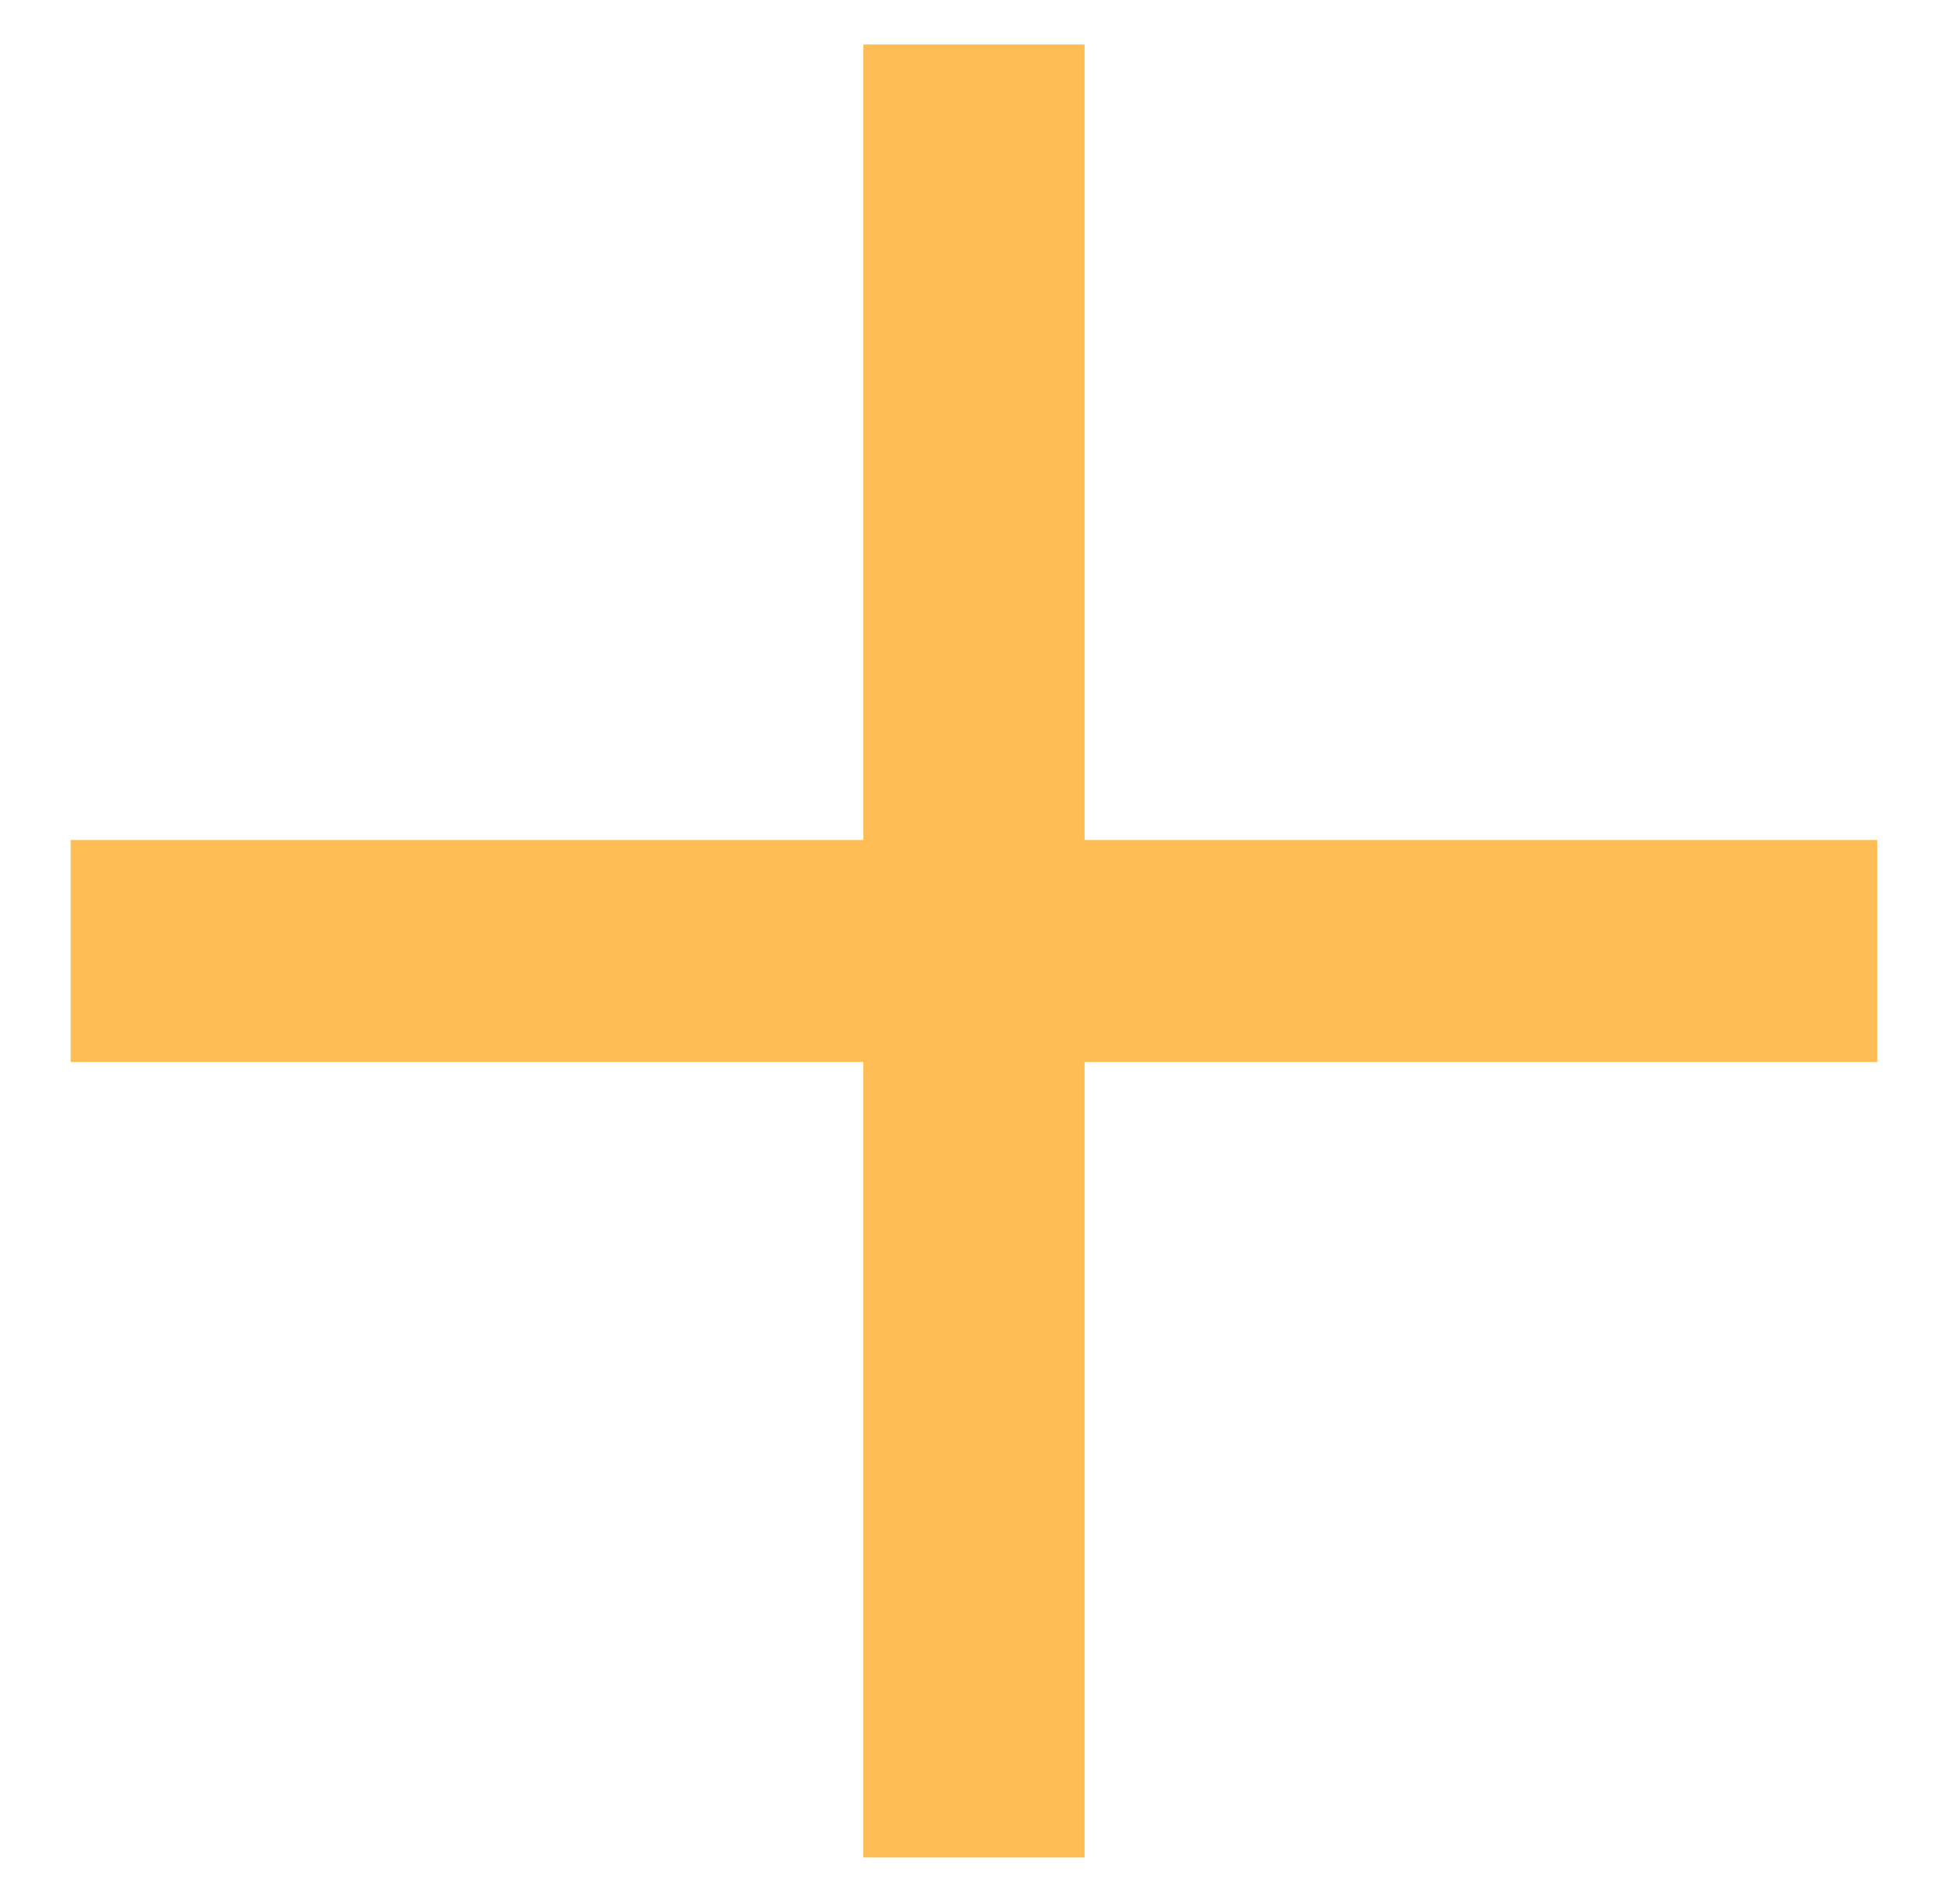
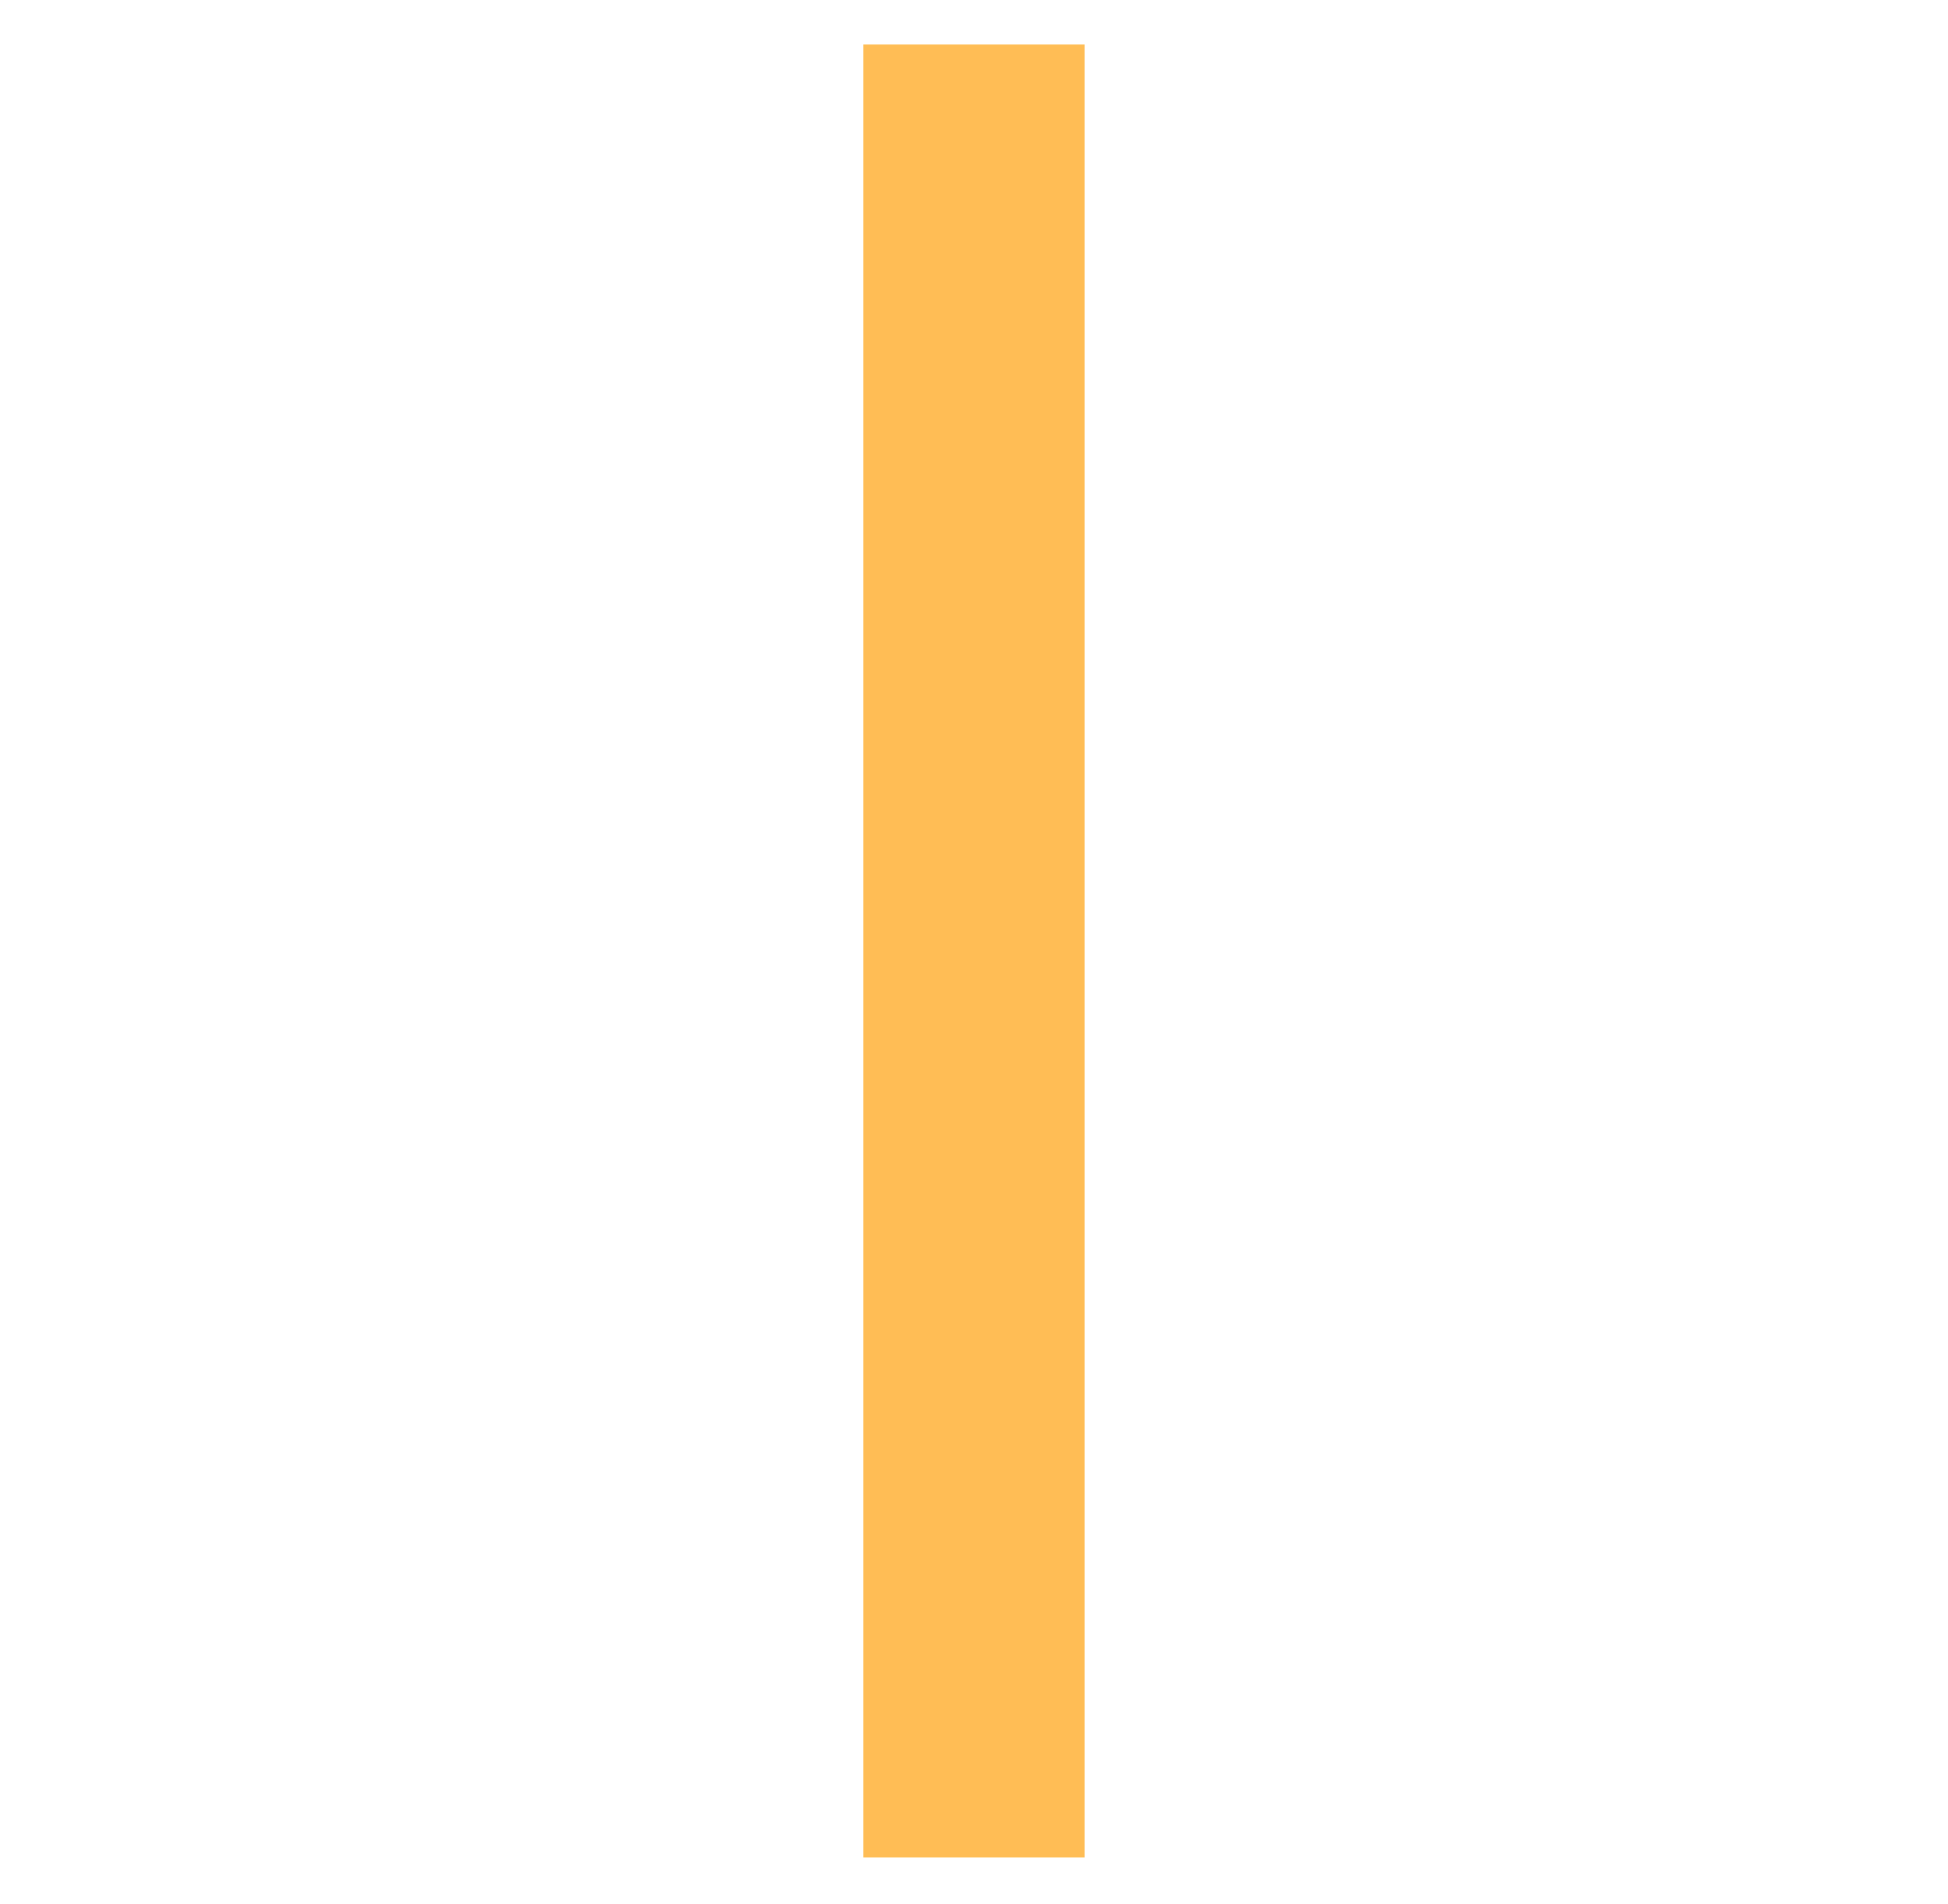
<svg xmlns="http://www.w3.org/2000/svg" xmlns:ns1="http://www.serif.com/" width="100%" height="100%" viewBox="0 0 488 477" version="1.1" xml:space="preserve" style="fill-rule:evenodd;clip-rule:evenodd;stroke-linejoin:round;stroke-miterlimit:2;">
  <g transform="matrix(1,0,0,1,-846.739,-1366.78)">
    <rect id="Plan-de-travail1" ns1:id="Plan de travail1" x="846.739" y="1366.78" width="487.576" height="476.371" style="fill:none;" />
    <g id="Plan-de-travail11" ns1:id="Plan de travail1">
      <g transform="matrix(1.064,0,0,1.068,-70.677,-122.894)">
        <g transform="matrix(0,17.361,17.361,0,1304.22,1617.94)">
          <rect x="-12.25" y="-13.75" width="24.5" height="3" style="fill:rgb(255,189,85);" />
        </g>
        <g transform="matrix(-17.361,0,0,17.361,878.871,1617.94)">
-           <rect x="-24.5" y="-1.5" width="24.5" height="3" style="fill:rgb(255,189,85);" />
-         </g>
+           </g>
      </g>
    </g>
  </g>
</svg>